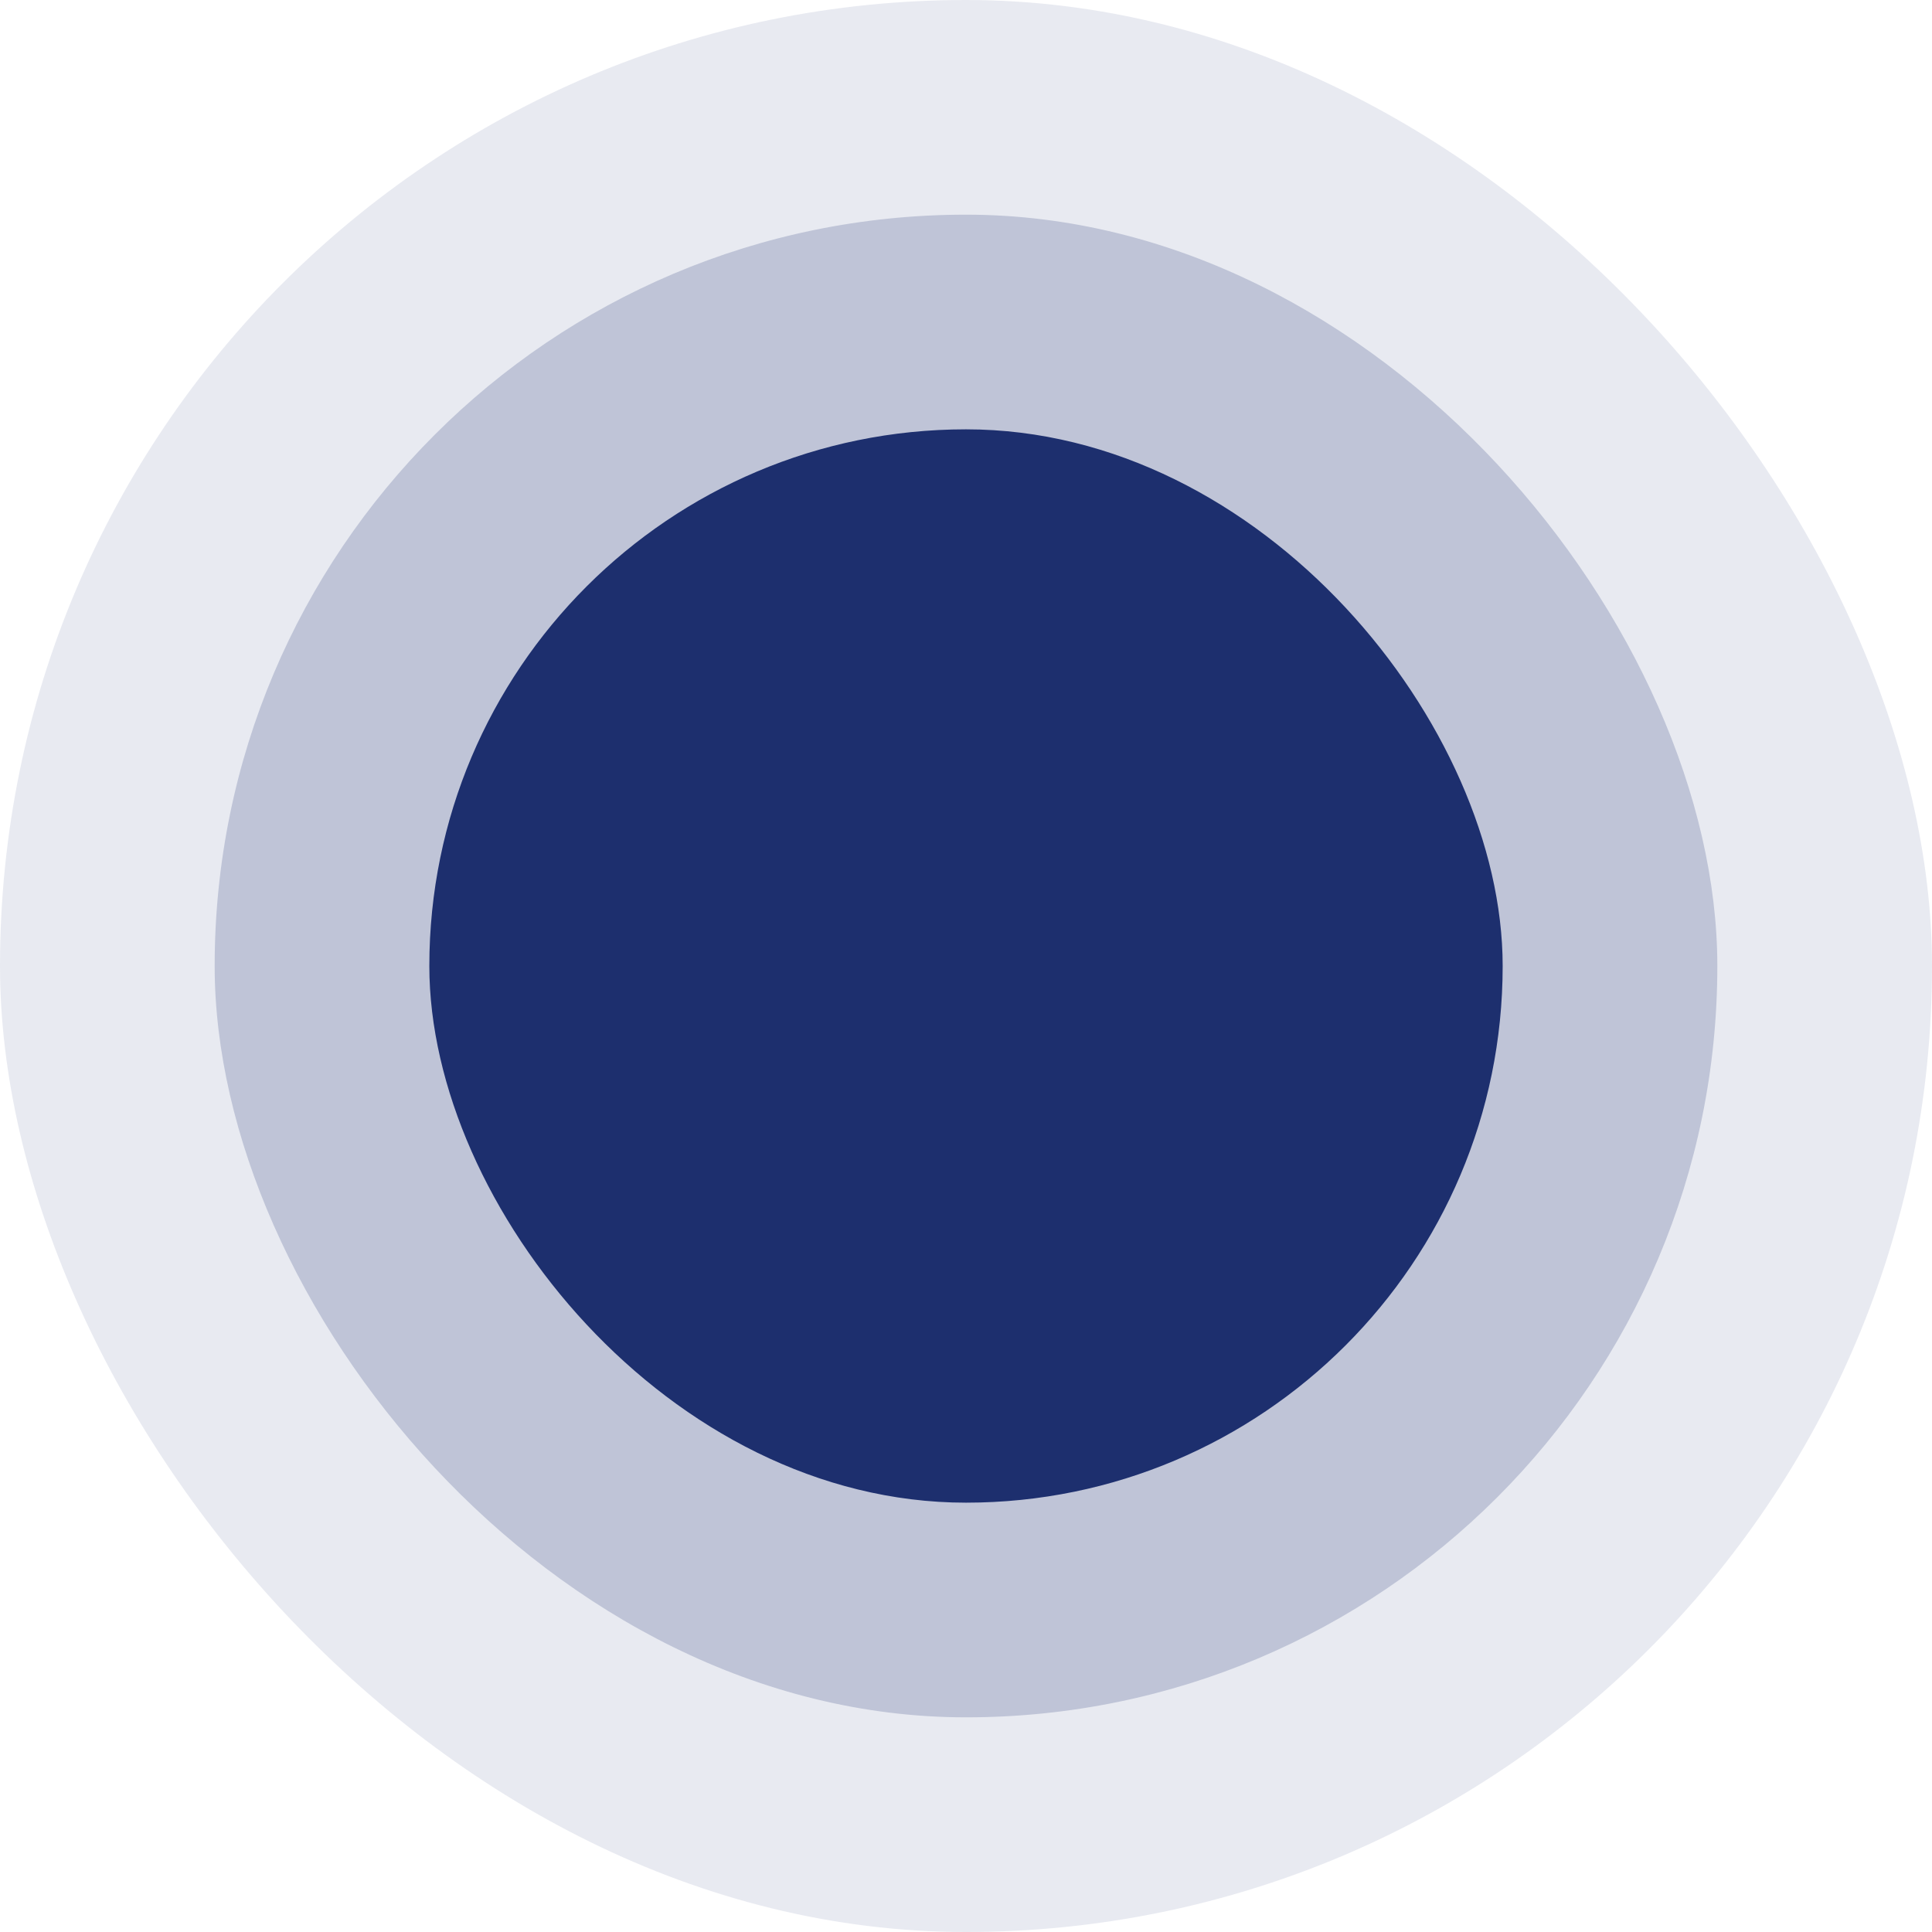
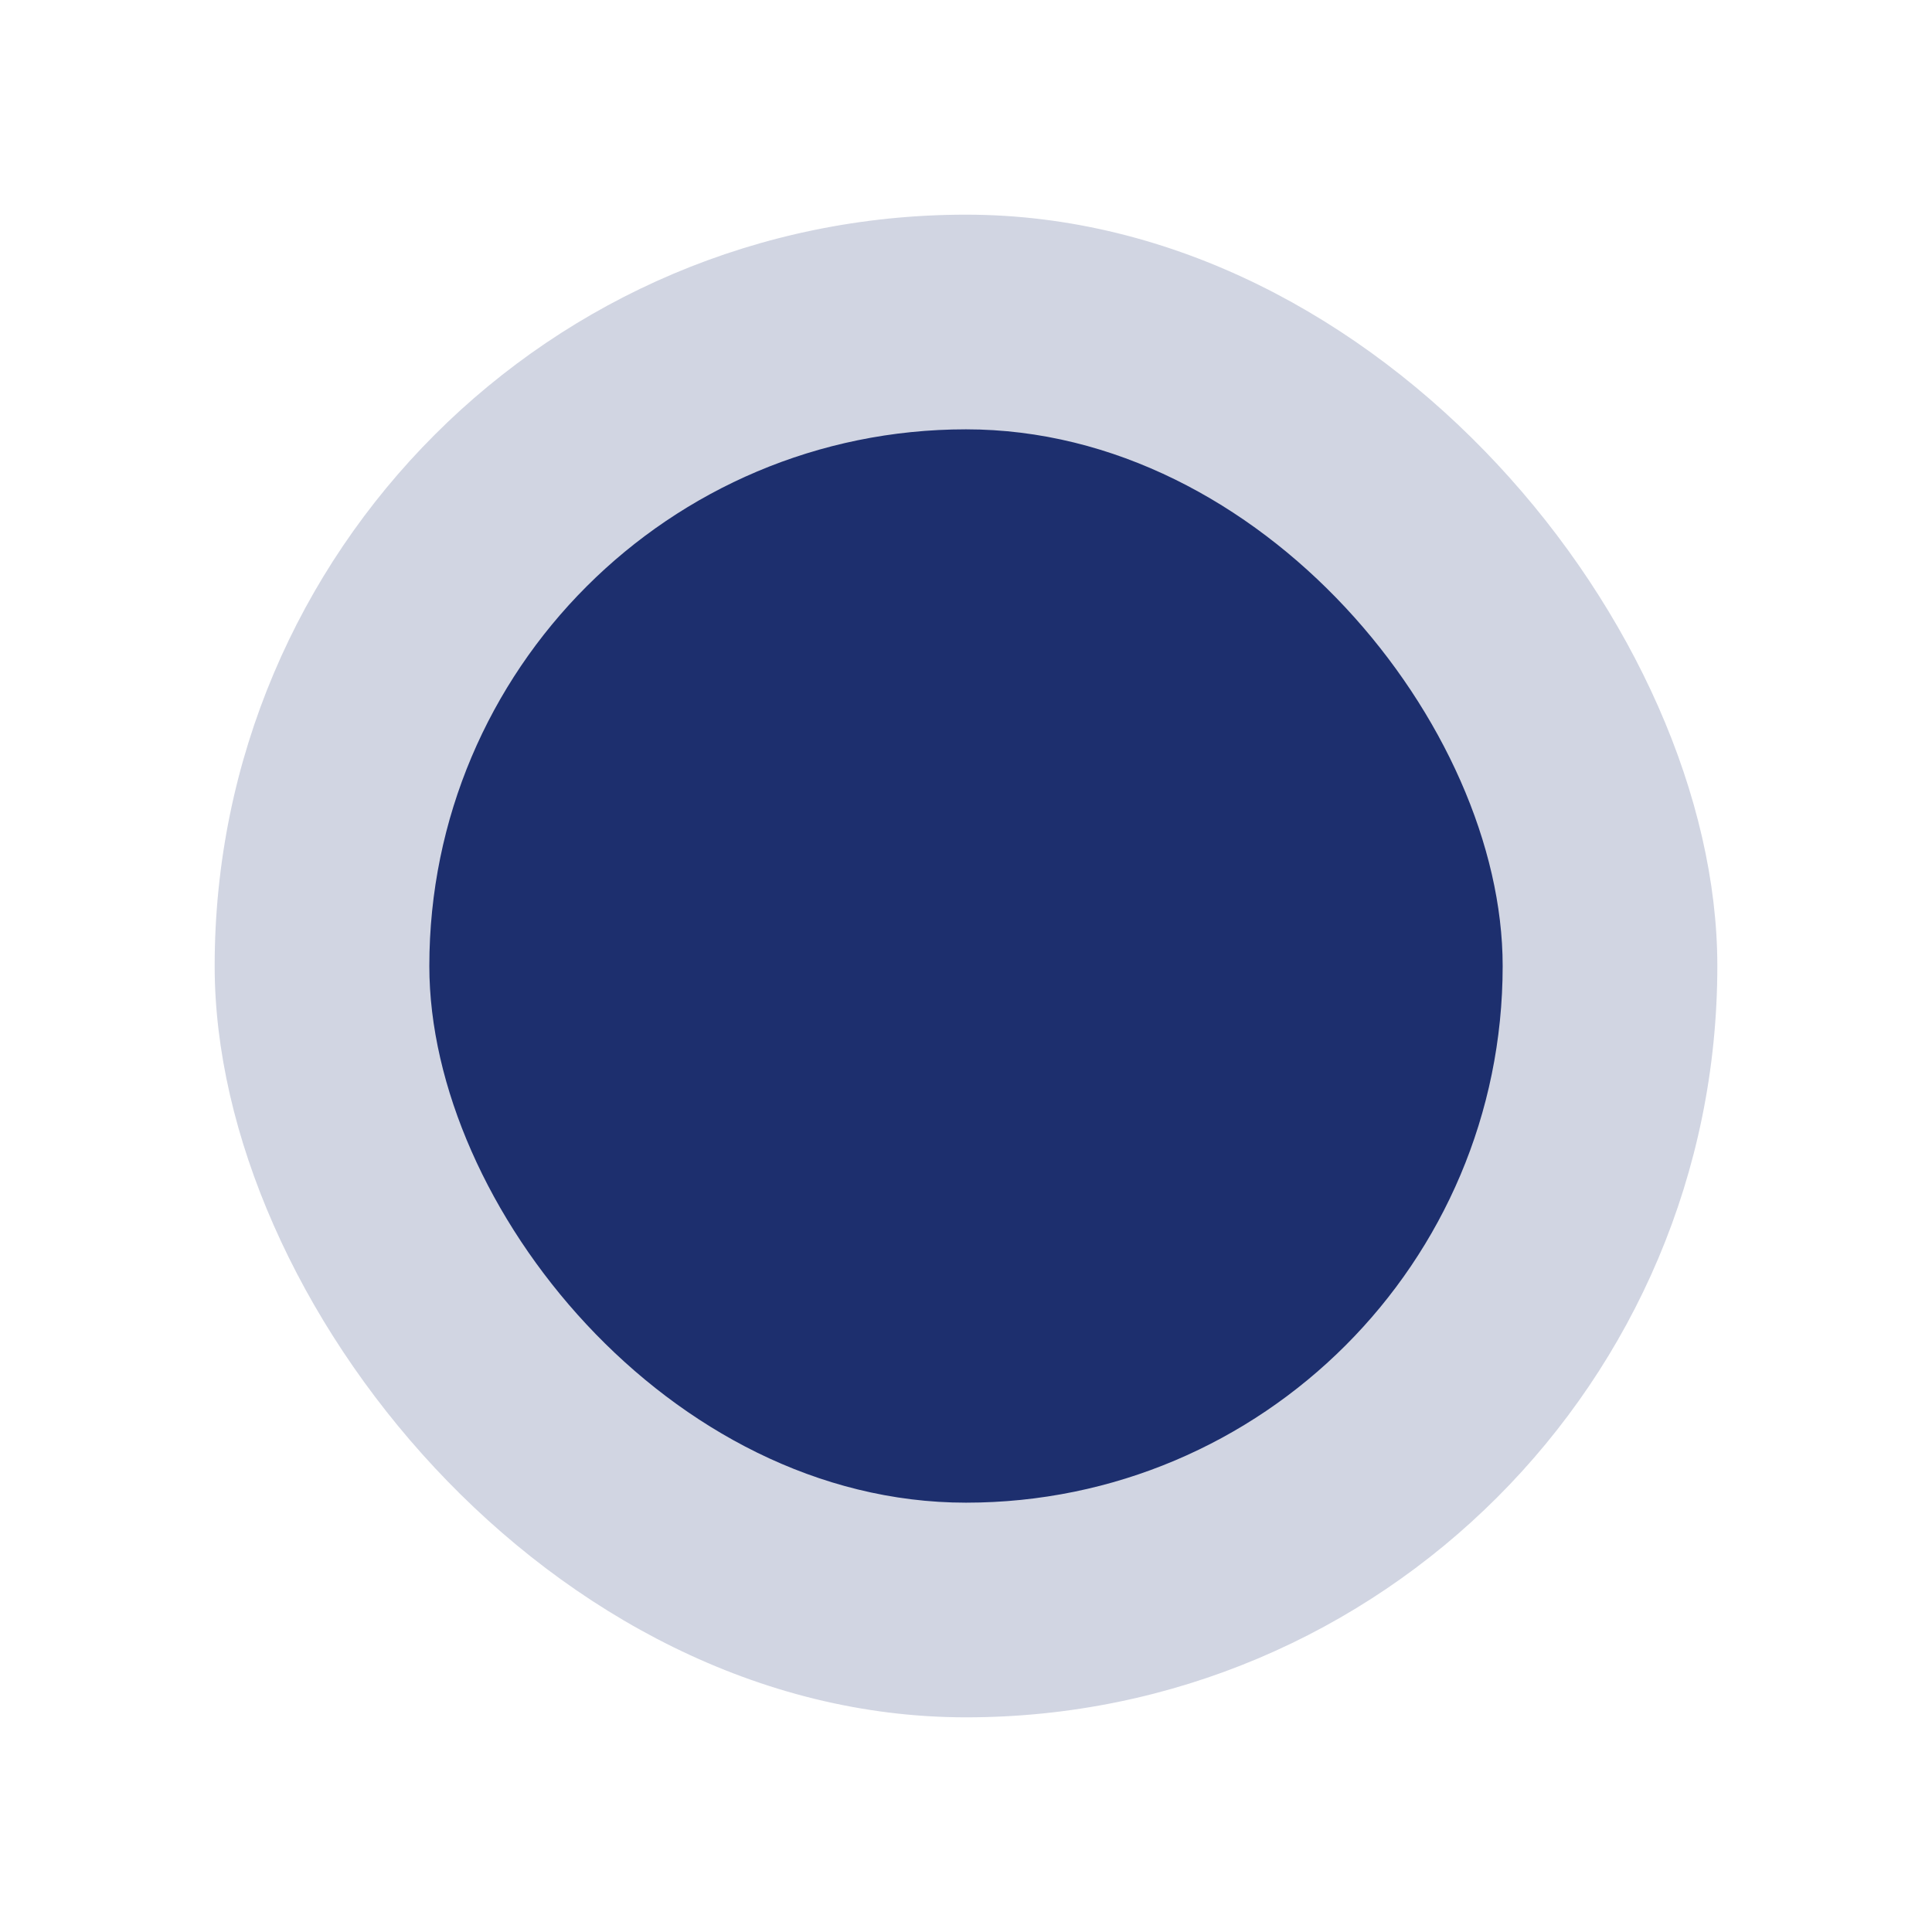
<svg xmlns="http://www.w3.org/2000/svg" width="36" height="36" viewBox="0 0 36 36" fill="none">
-   <rect width="36" height="36" rx="18" fill="#1D2F6E" fill-opacity="0.1" />
  <rect x="4" y="4" width="28" height="28" rx="14" fill="#1D2F6E" fill-opacity="0.2" />
  <rect x="8" y="8" width="20" height="20" rx="10" fill="#1D2F6E" />
</svg>